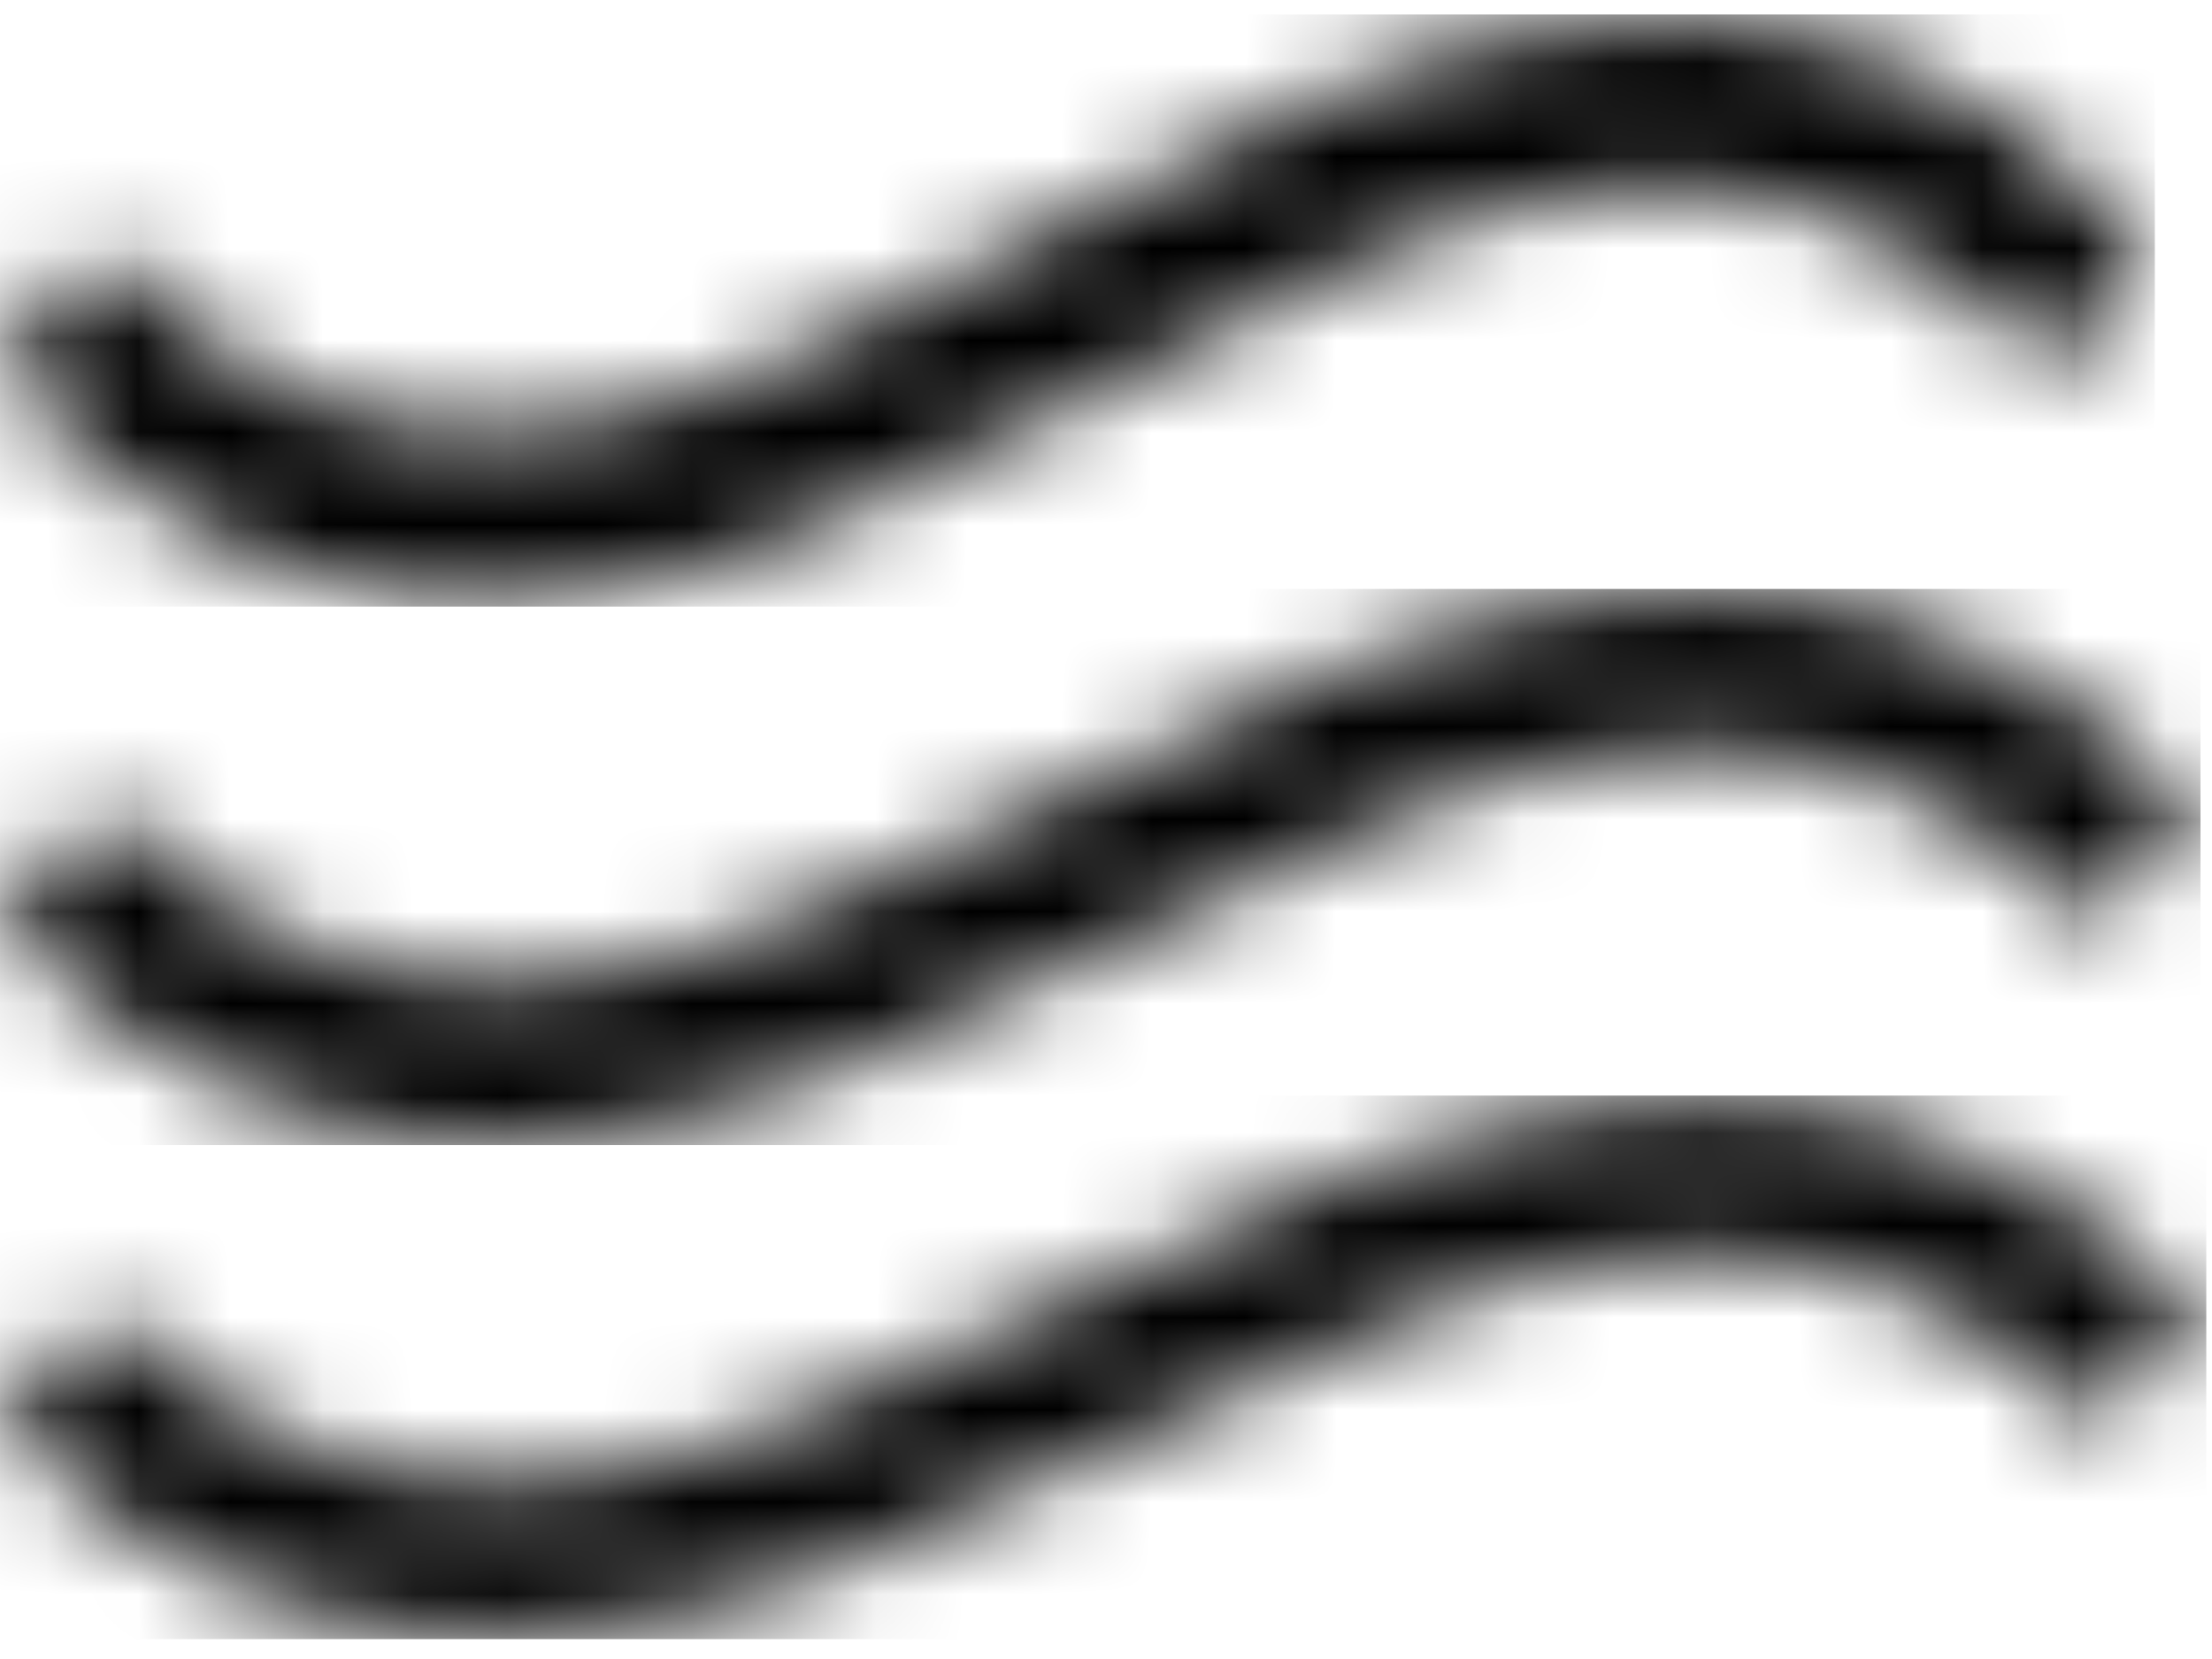
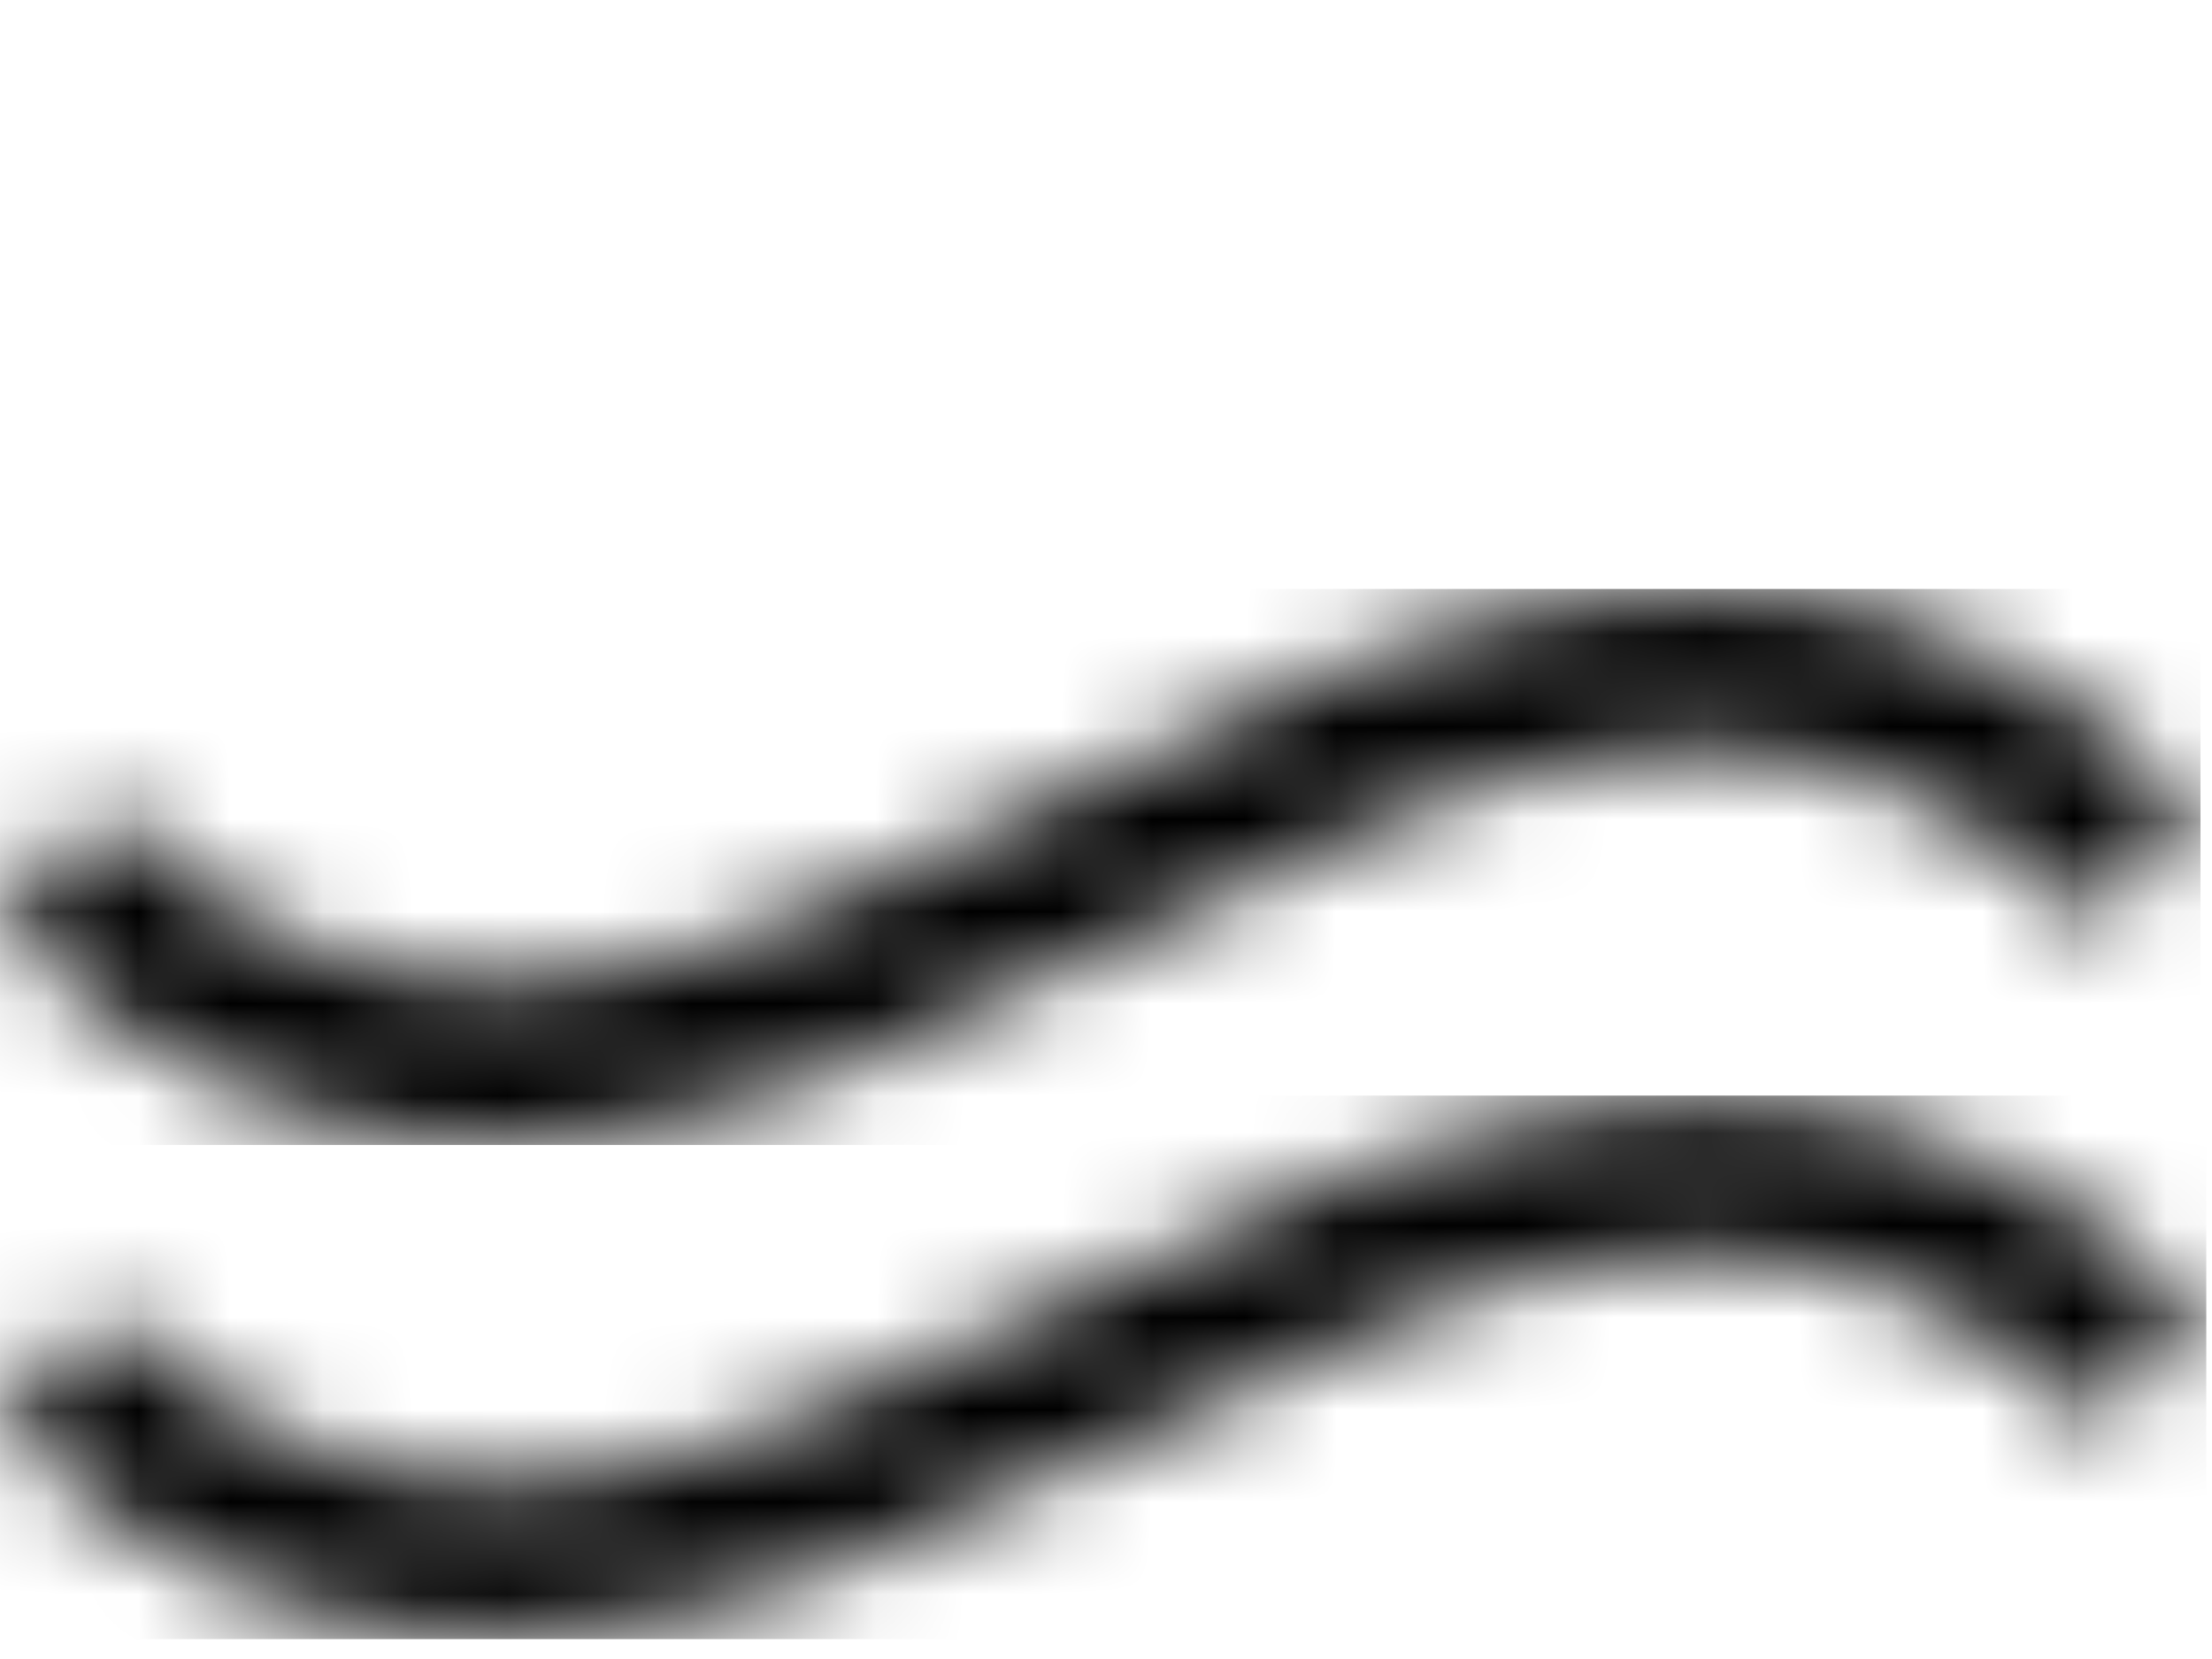
<svg xmlns="http://www.w3.org/2000/svg" xmlns:xlink="http://www.w3.org/1999/xlink" width="24" height="18" viewBox="0 0 24 18">
  <defs>
-     <path id="a" d="M5.229,6.353 C3.5,6.353 1.742,5.696 0,3.865 L1.056,2.488 C4.397,6 7.619,4.3 11.349,2.333 C15.047,0.382 19.24,-1.829 23.347,2.488 L22.291,3.865 C18.95,0.353 15.729,2.052 11.998,4.02 C9.869,5.143 7.575,6.353 5.229,6.353 Z" />
    <path id="c" d="M5.34,6.016 C3.574,6.016 1.779,5.394 0,3.66 L1.079,2.356 C4.49,5.682 7.78,4.072 11.59,2.209 C15.366,0.362 19.648,-1.732 23.842,2.356 L22.763,3.66 C19.352,0.334 16.062,1.944 12.253,3.807 C10.078,4.87 7.735,6.016 5.34,6.016 Z" />
    <path id="e" d="M5.352,5.973 C3.582,5.973 1.783,5.368 0,3.68 L1.085,2.425 C4.502,5.659 7.798,4.094 11.613,2.282 C15.399,0.484 19.69,-1.555 23.895,2.425 L22.81,3.68 C19.393,0.446 16.098,2.011 12.282,3.823 C10.102,4.858 7.754,5.973 5.352,5.973 Z" />
  </defs>
  <g fill="none" fill-rule="evenodd" transform="translate(0 .192)">
    <mask id="b" fill="#fff">
      <use xlink:href="#a" />
    </mask>
    <polygon fill="#000" points="0 6.39 23.38 6.39 23.38 -.035 0 -.035" mask="url(#b)" />
    <g transform="translate(0 6.197)">
      <mask id="d" fill="#fff">
        <use xlink:href="#c" />
      </mask>
      <polygon fill="#000" points="0 6.034 23.875 6.034 23.875 .001 0 .001" mask="url(#d)" />
    </g>
    <g transform="translate(0 11.601)">
      <mask id="f" fill="#fff">
        <use xlink:href="#e" />
      </mask>
      <polygon fill="#000" points="0 5.991 23.938 5.991 23.938 .094 0 .094" mask="url(#f)" />
    </g>
  </g>
</svg>